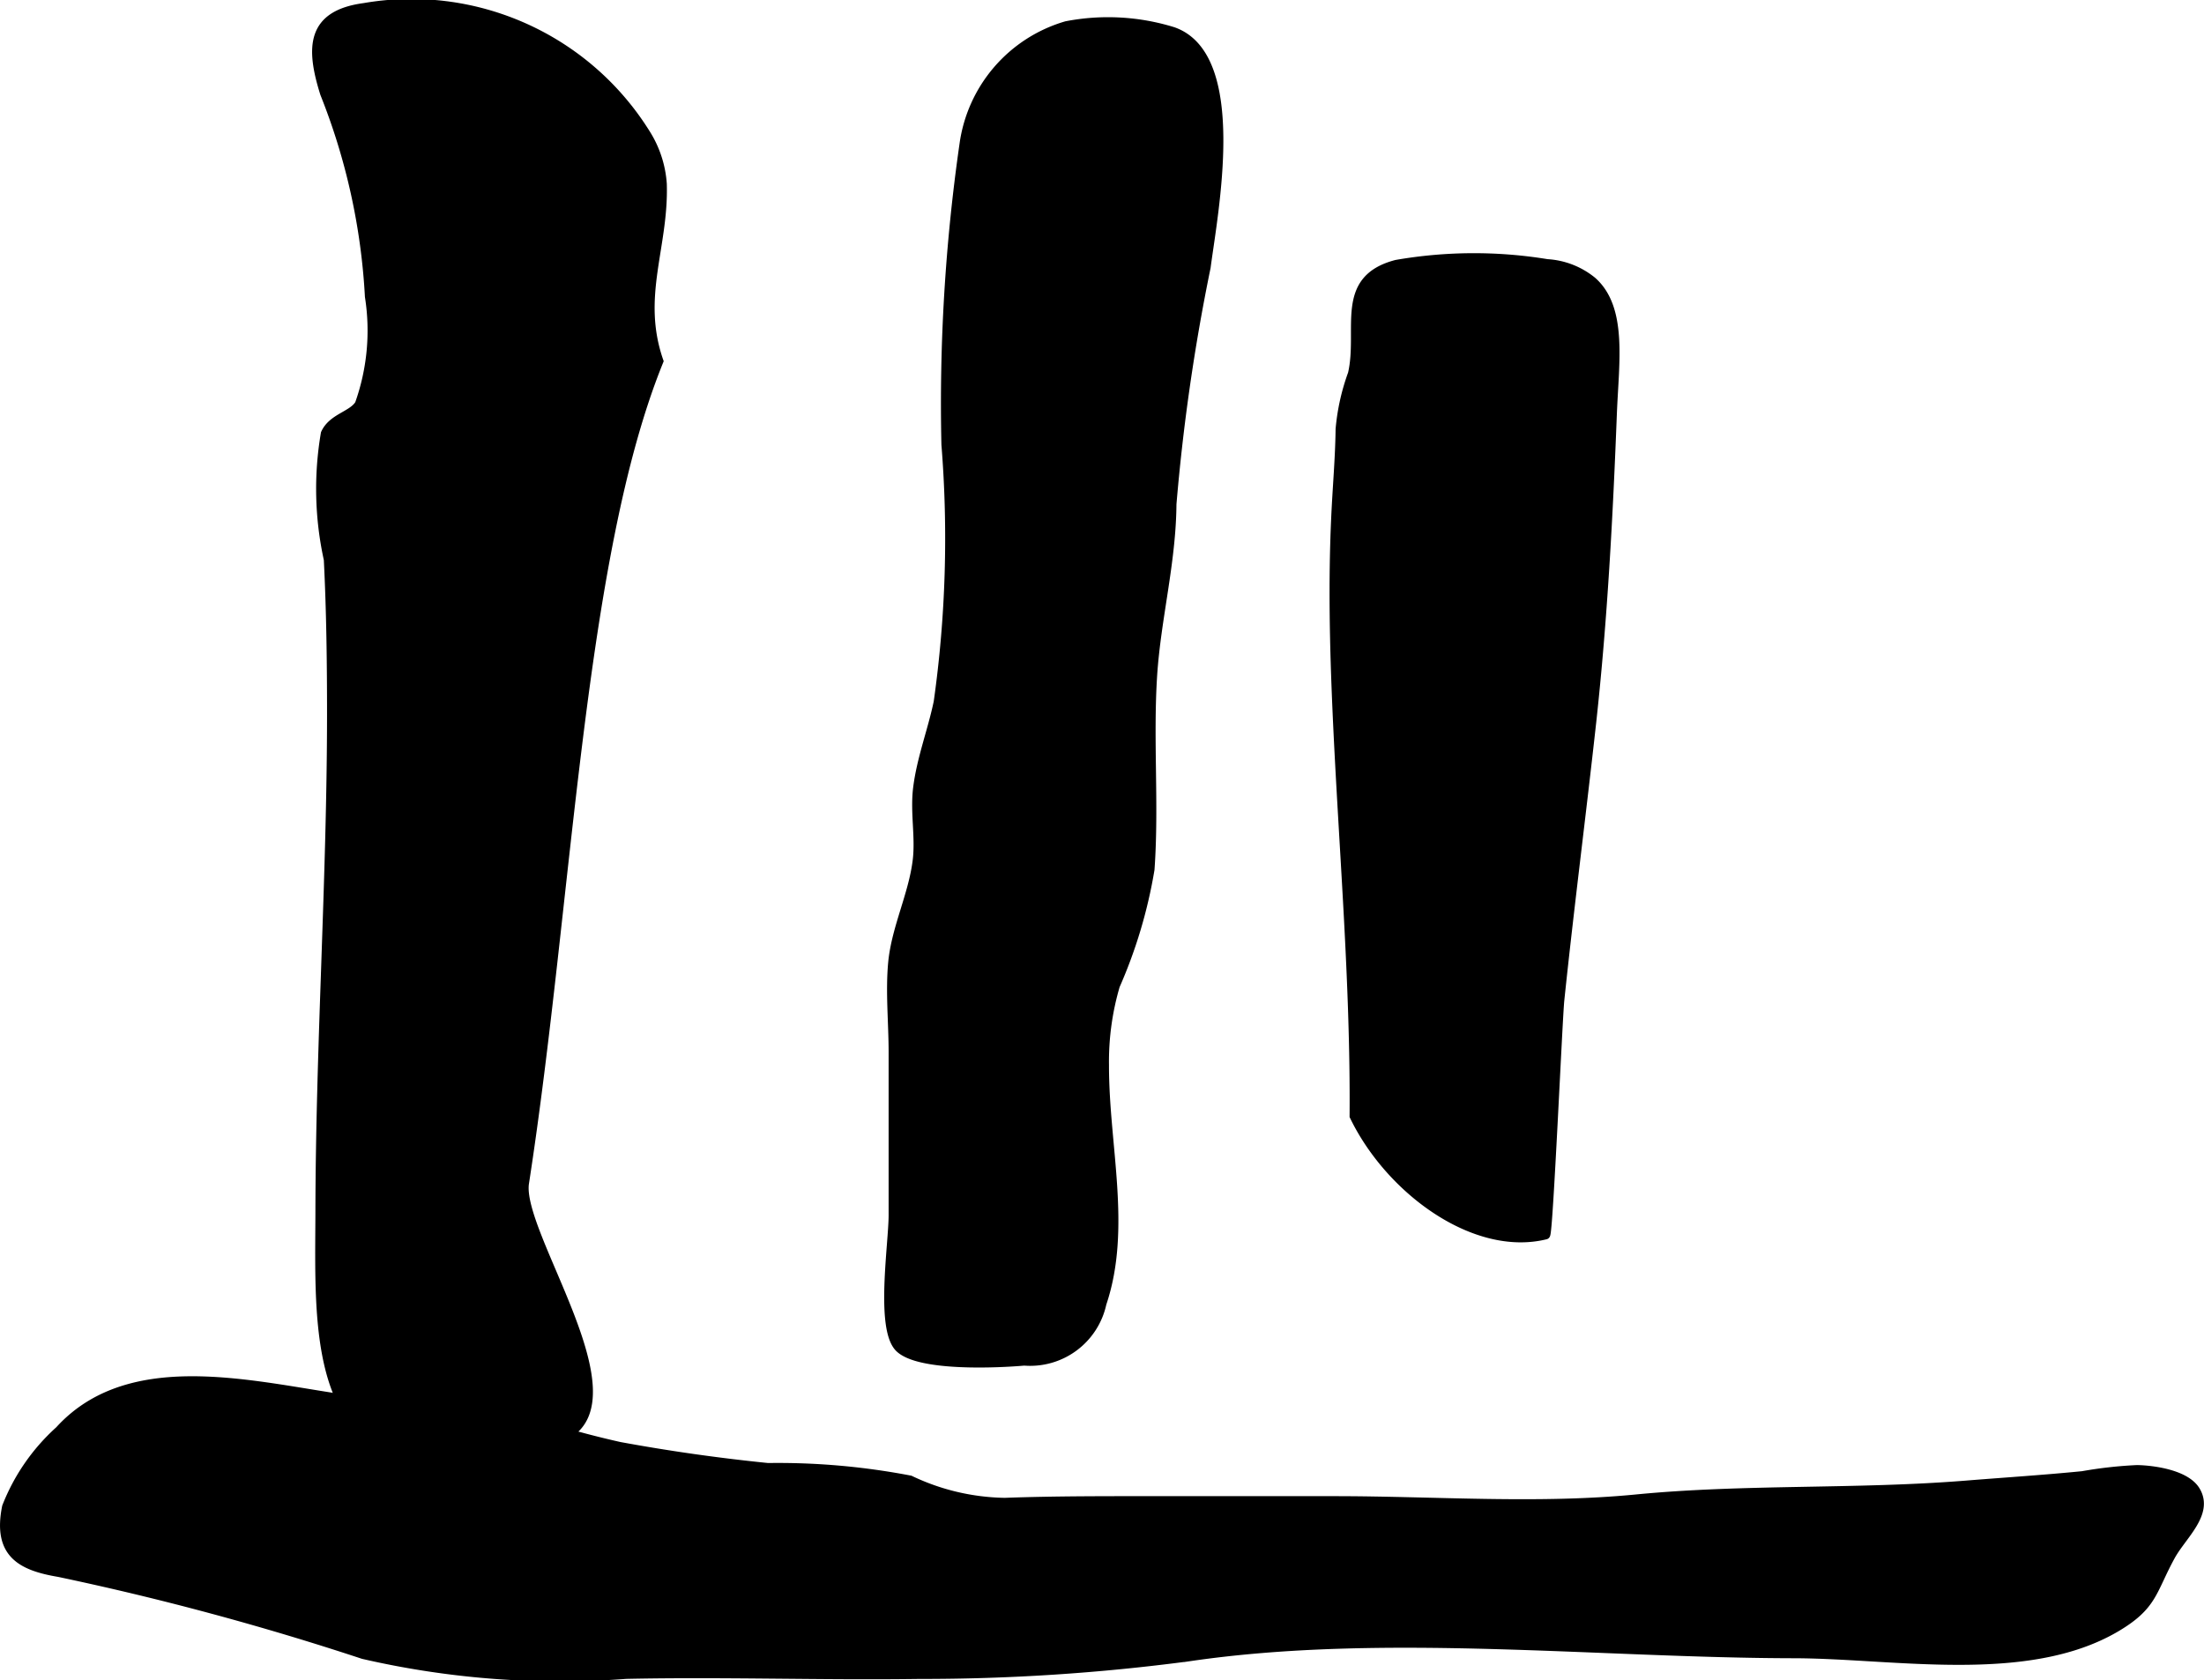
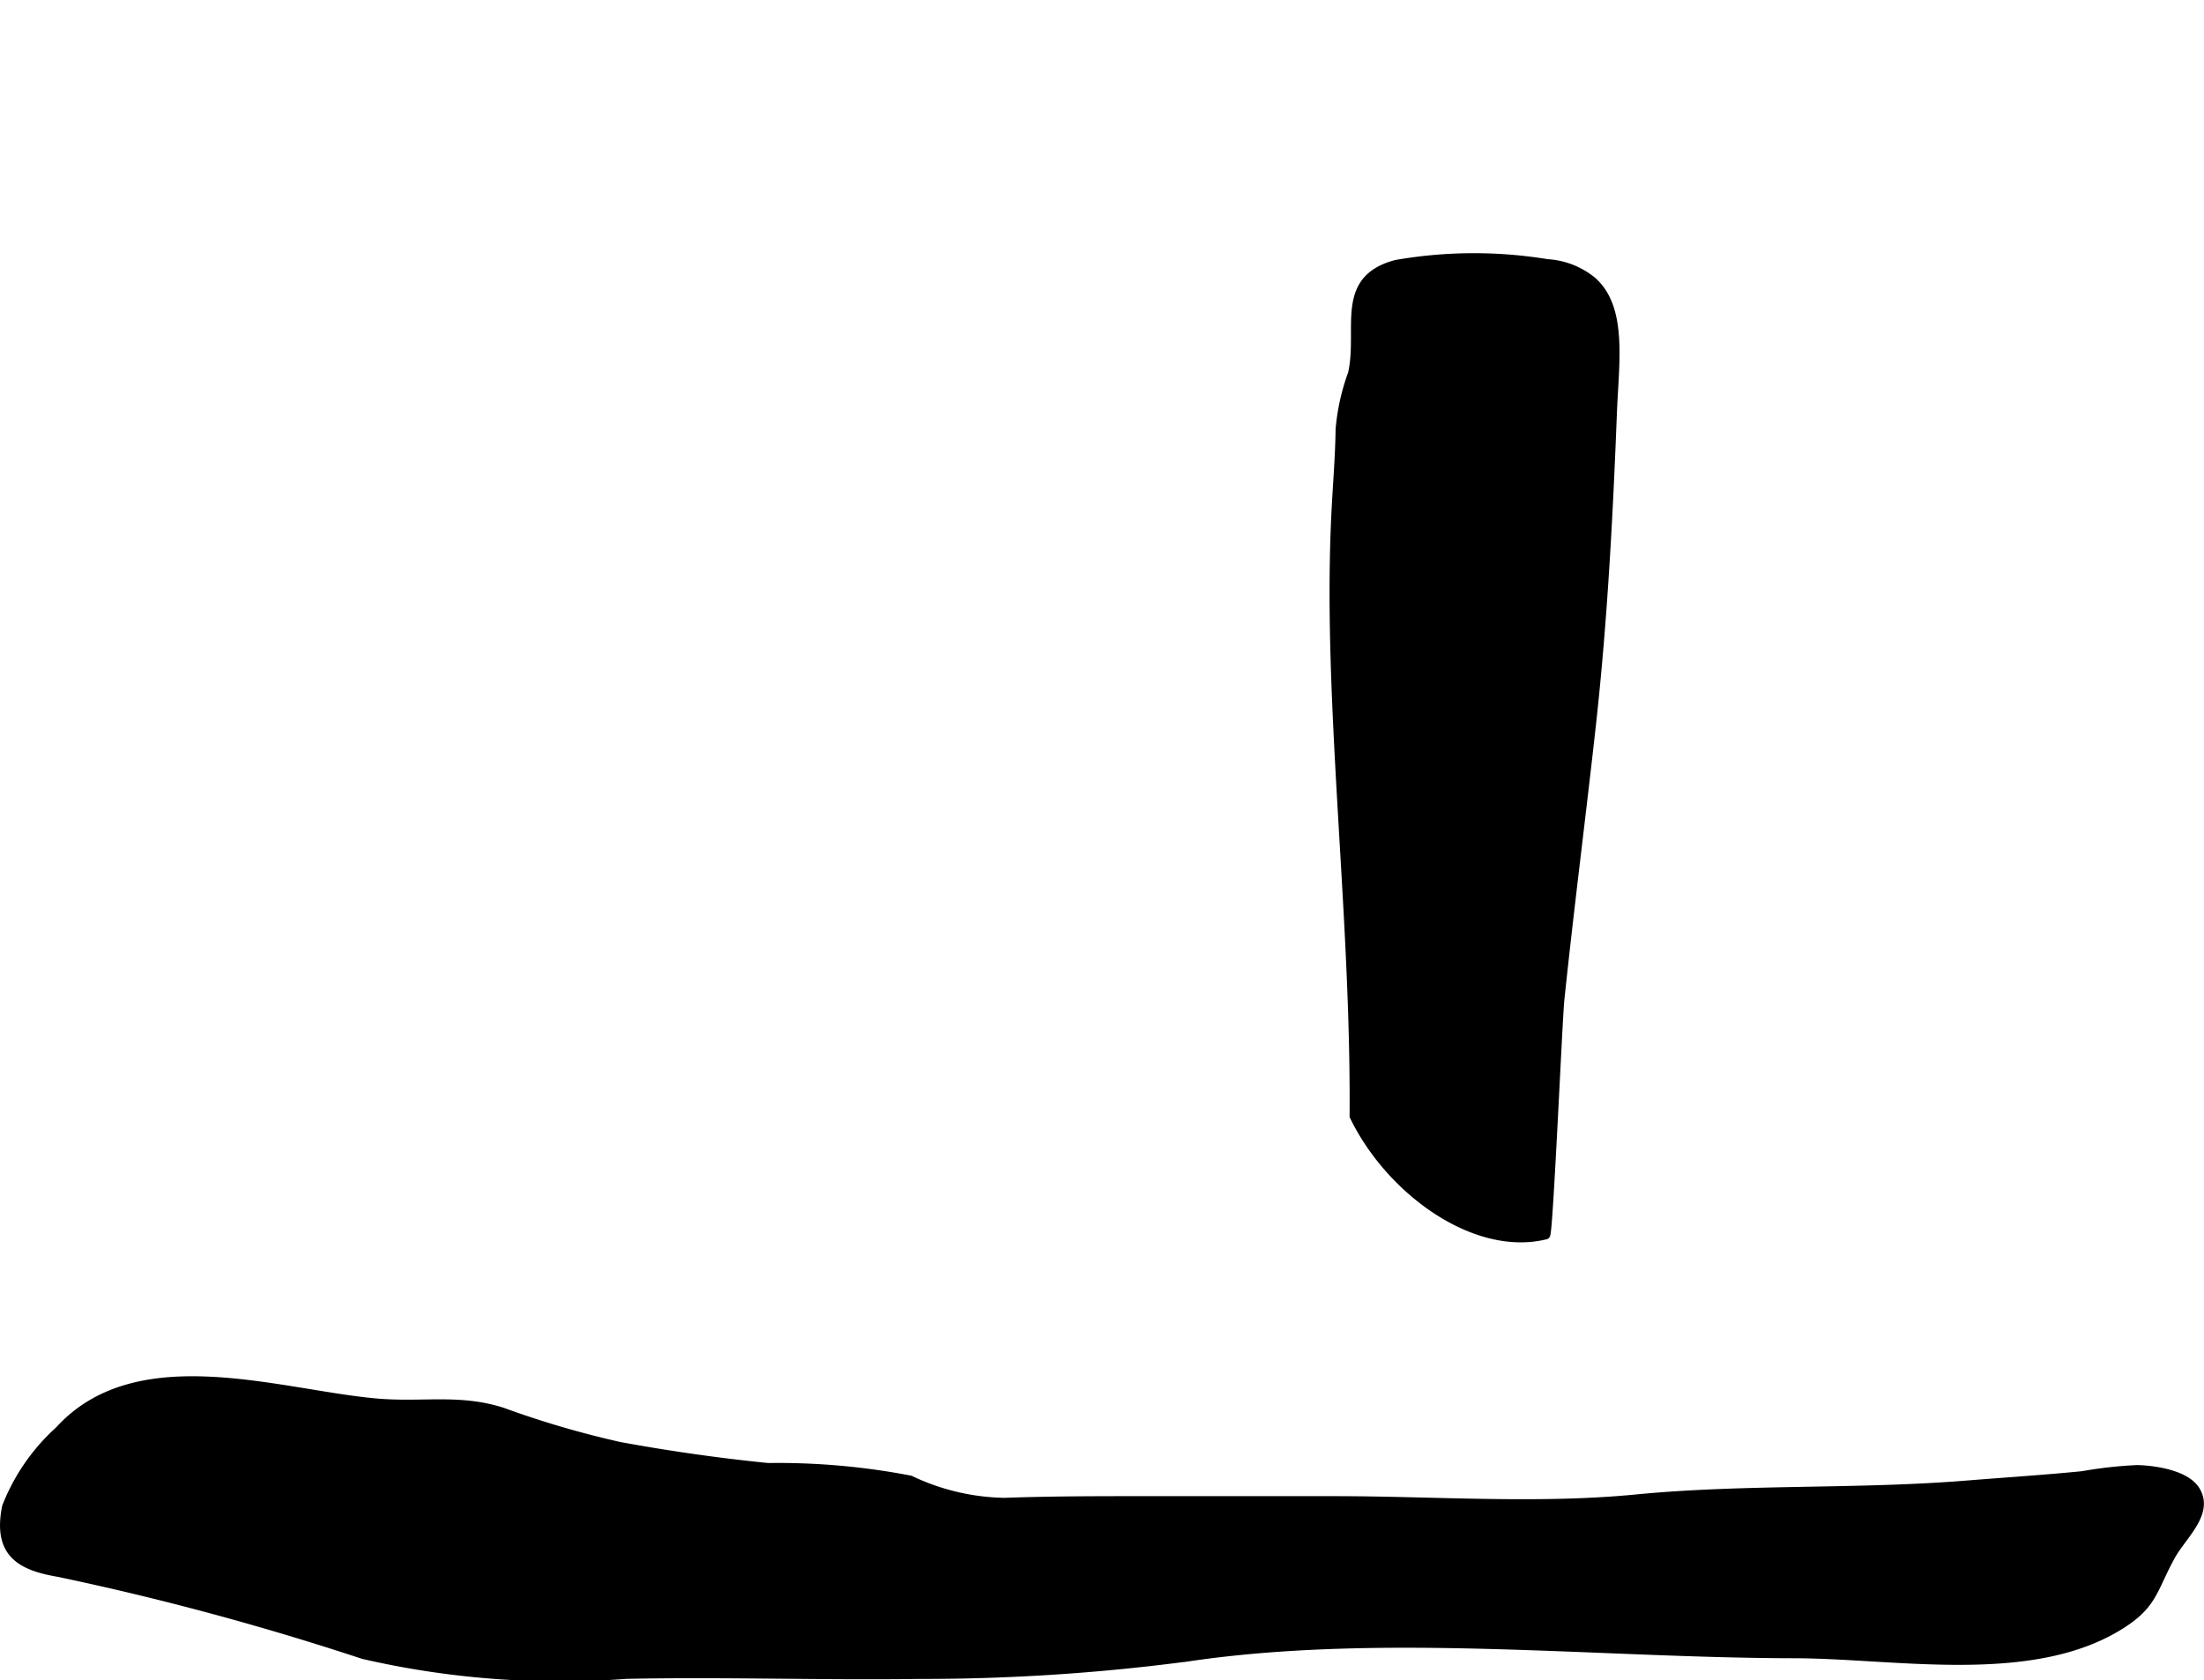
<svg xmlns="http://www.w3.org/2000/svg" version="1.1" width="12.503mm" height="9.533mm" viewBox="0 0 35.441 27.024">
  <defs>
    <style type="text/css">
      .a {
        stroke: #000;
        stroke-miterlimit: 10;
        stroke-width: 0.15px;
        fill-rule: evenodd;
      }
    </style>
  </defs>
-   <path class="a" d="M10.382,2.15a1.734,1.734,0,0,1,.265.809c.031,1.016-.414,1.81-.055,2.849-1.279,3.153-1.454,8.646-2.161,13.22-.125.809,1.812,3.446.661,4.057-.226.121-.47-.07-.687.017a2.612,2.612,0,0,1-1.094.35c-2.311.162-2.17-2.163-2.165-3.944.004-2.671.185-5.339.187-8.012,0-.834-.01-1.665-.052-2.498a5.288,5.288,0,0,1-.048-2.024c.114-.253.435-.287.547-.472a3.527,3.527,0,0,0,.162-1.733,10.304,10.304,0,0,0-.72-3.267c-.236-.75-.214-1.264.635-1.378A4.439,4.439,0,0,1,10.382,2.15Z" />
  <path class="a" d="M25.602,4.525c.492.436.357,1.293.324,2.114-.064,1.66-.152,3.327-.333,4.979-.164,1.489-.357,2.978-.513,4.47-.031.3-.182,3.76-.227,3.772-1.133.28-2.501-.72-3.076-1.91.016-2.182-.179-4.354-.275-6.531-.045-1.027-.068-2.056-.021-3.083.021-.477.065-.956.071-1.432a3.47,3.47,0,0,1,.198-.89c.166-.716-.229-1.515.705-1.759a7.277,7.277,0,0,1,2.422-.012A1.262,1.262,0,0,1,25.602,4.525Z" />
-   <path class="a" d="M17.758,17.139c-.002,1.288.367,2.616-.041,3.826a1.178,1.178,0,0,1-1.247.925c-.405.036-1.679.099-2.003-.21-.318-.303-.103-1.671-.103-2.134v-2.625c0-.47-.051-.97-.007-1.438.054-.562.333-1.101.396-1.658.042-.378-.043-.764.005-1.149.059-.475.234-.918.331-1.385a18.857,18.857,0,0,0,.124-4.141,29.285,29.285,0,0,1,.29-4.823A2.316,2.316,0,0,1,17.148.416a3.523,3.523,0,0,1,1.715.094c1.138.402.643,2.917.53,3.786a32.358,32.358,0,0,0-.55,3.811c-.008.943-.249,1.829-.31,2.747-.068,1.042.031,2.089-.043,3.129a7.797,7.797,0,0,1-.557,1.868A4.34,4.34,0,0,0,17.758,17.139Z" />
  <path class="a" d="M7.609,22.612a2.67,2.67,0,0,1,.467.103,15.147,15.147,0,0,0,1.886.553q1.185.218,2.385.339a11.246,11.246,0,0,1,2.286.201,3.662,3.662,0,0,0,1.523.359c.828-.03,1.656-.027,2.485-.027h2.82c1.598,0,3.26.127,4.847-.027,1.74-.17,3.536-.081,5.306-.223.619-.05,1.25-.09,1.875-.152a6.809,6.809,0,0,1,.877-.098c.263.005.779.076.938.335.222.361-.213.715-.397,1.047-.311.567-.28.798-.885,1.155-1.428.838-3.554.425-5.158.42-3.157-.004-6.634-.409-9.753.05a32.605,32.605,0,0,1-4.333.283c-1.566.022-3.153-.034-4.711-.001a14.099,14.099,0,0,1-4.227-.32,45.451,45.451,0,0,0-4.892-1.319c-.606-.102-.992-.303-.841-1.052a3.236,3.236,0,0,1,.85-1.228c1.259-1.388,3.553-.573,5.108-.44C6.624,22.618,7.101,22.547,7.609,22.612Z" />
</svg>